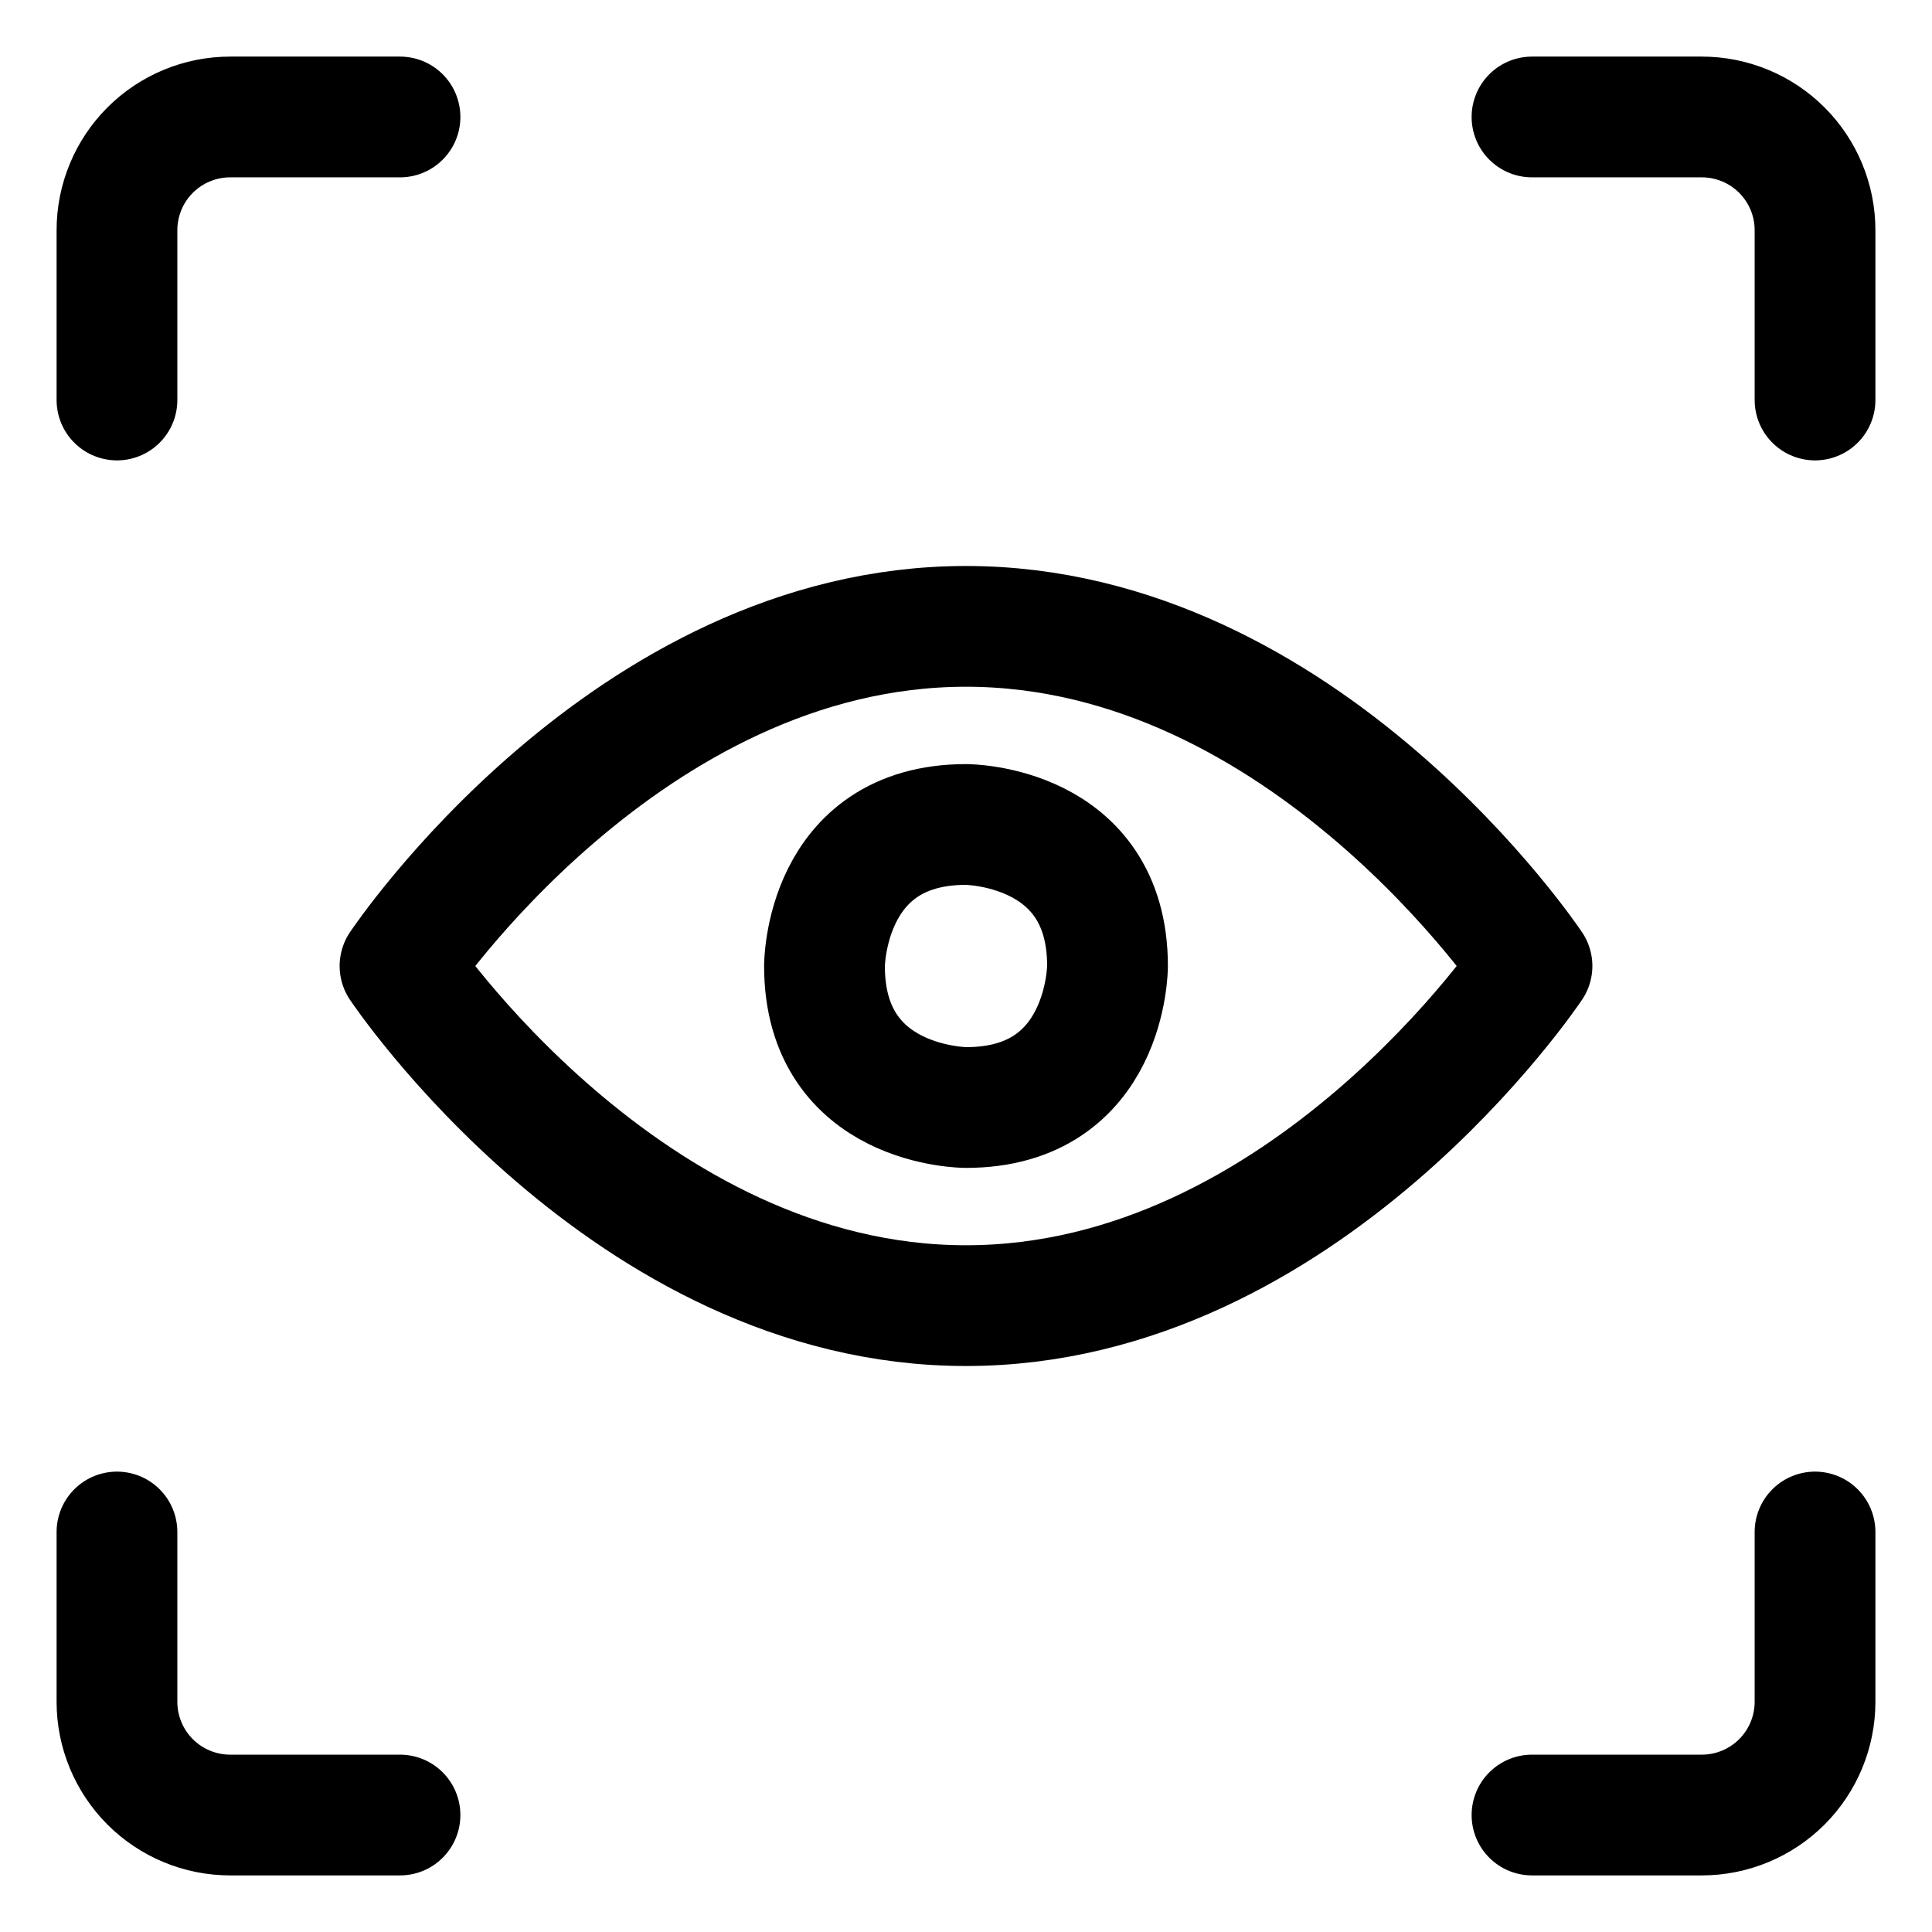
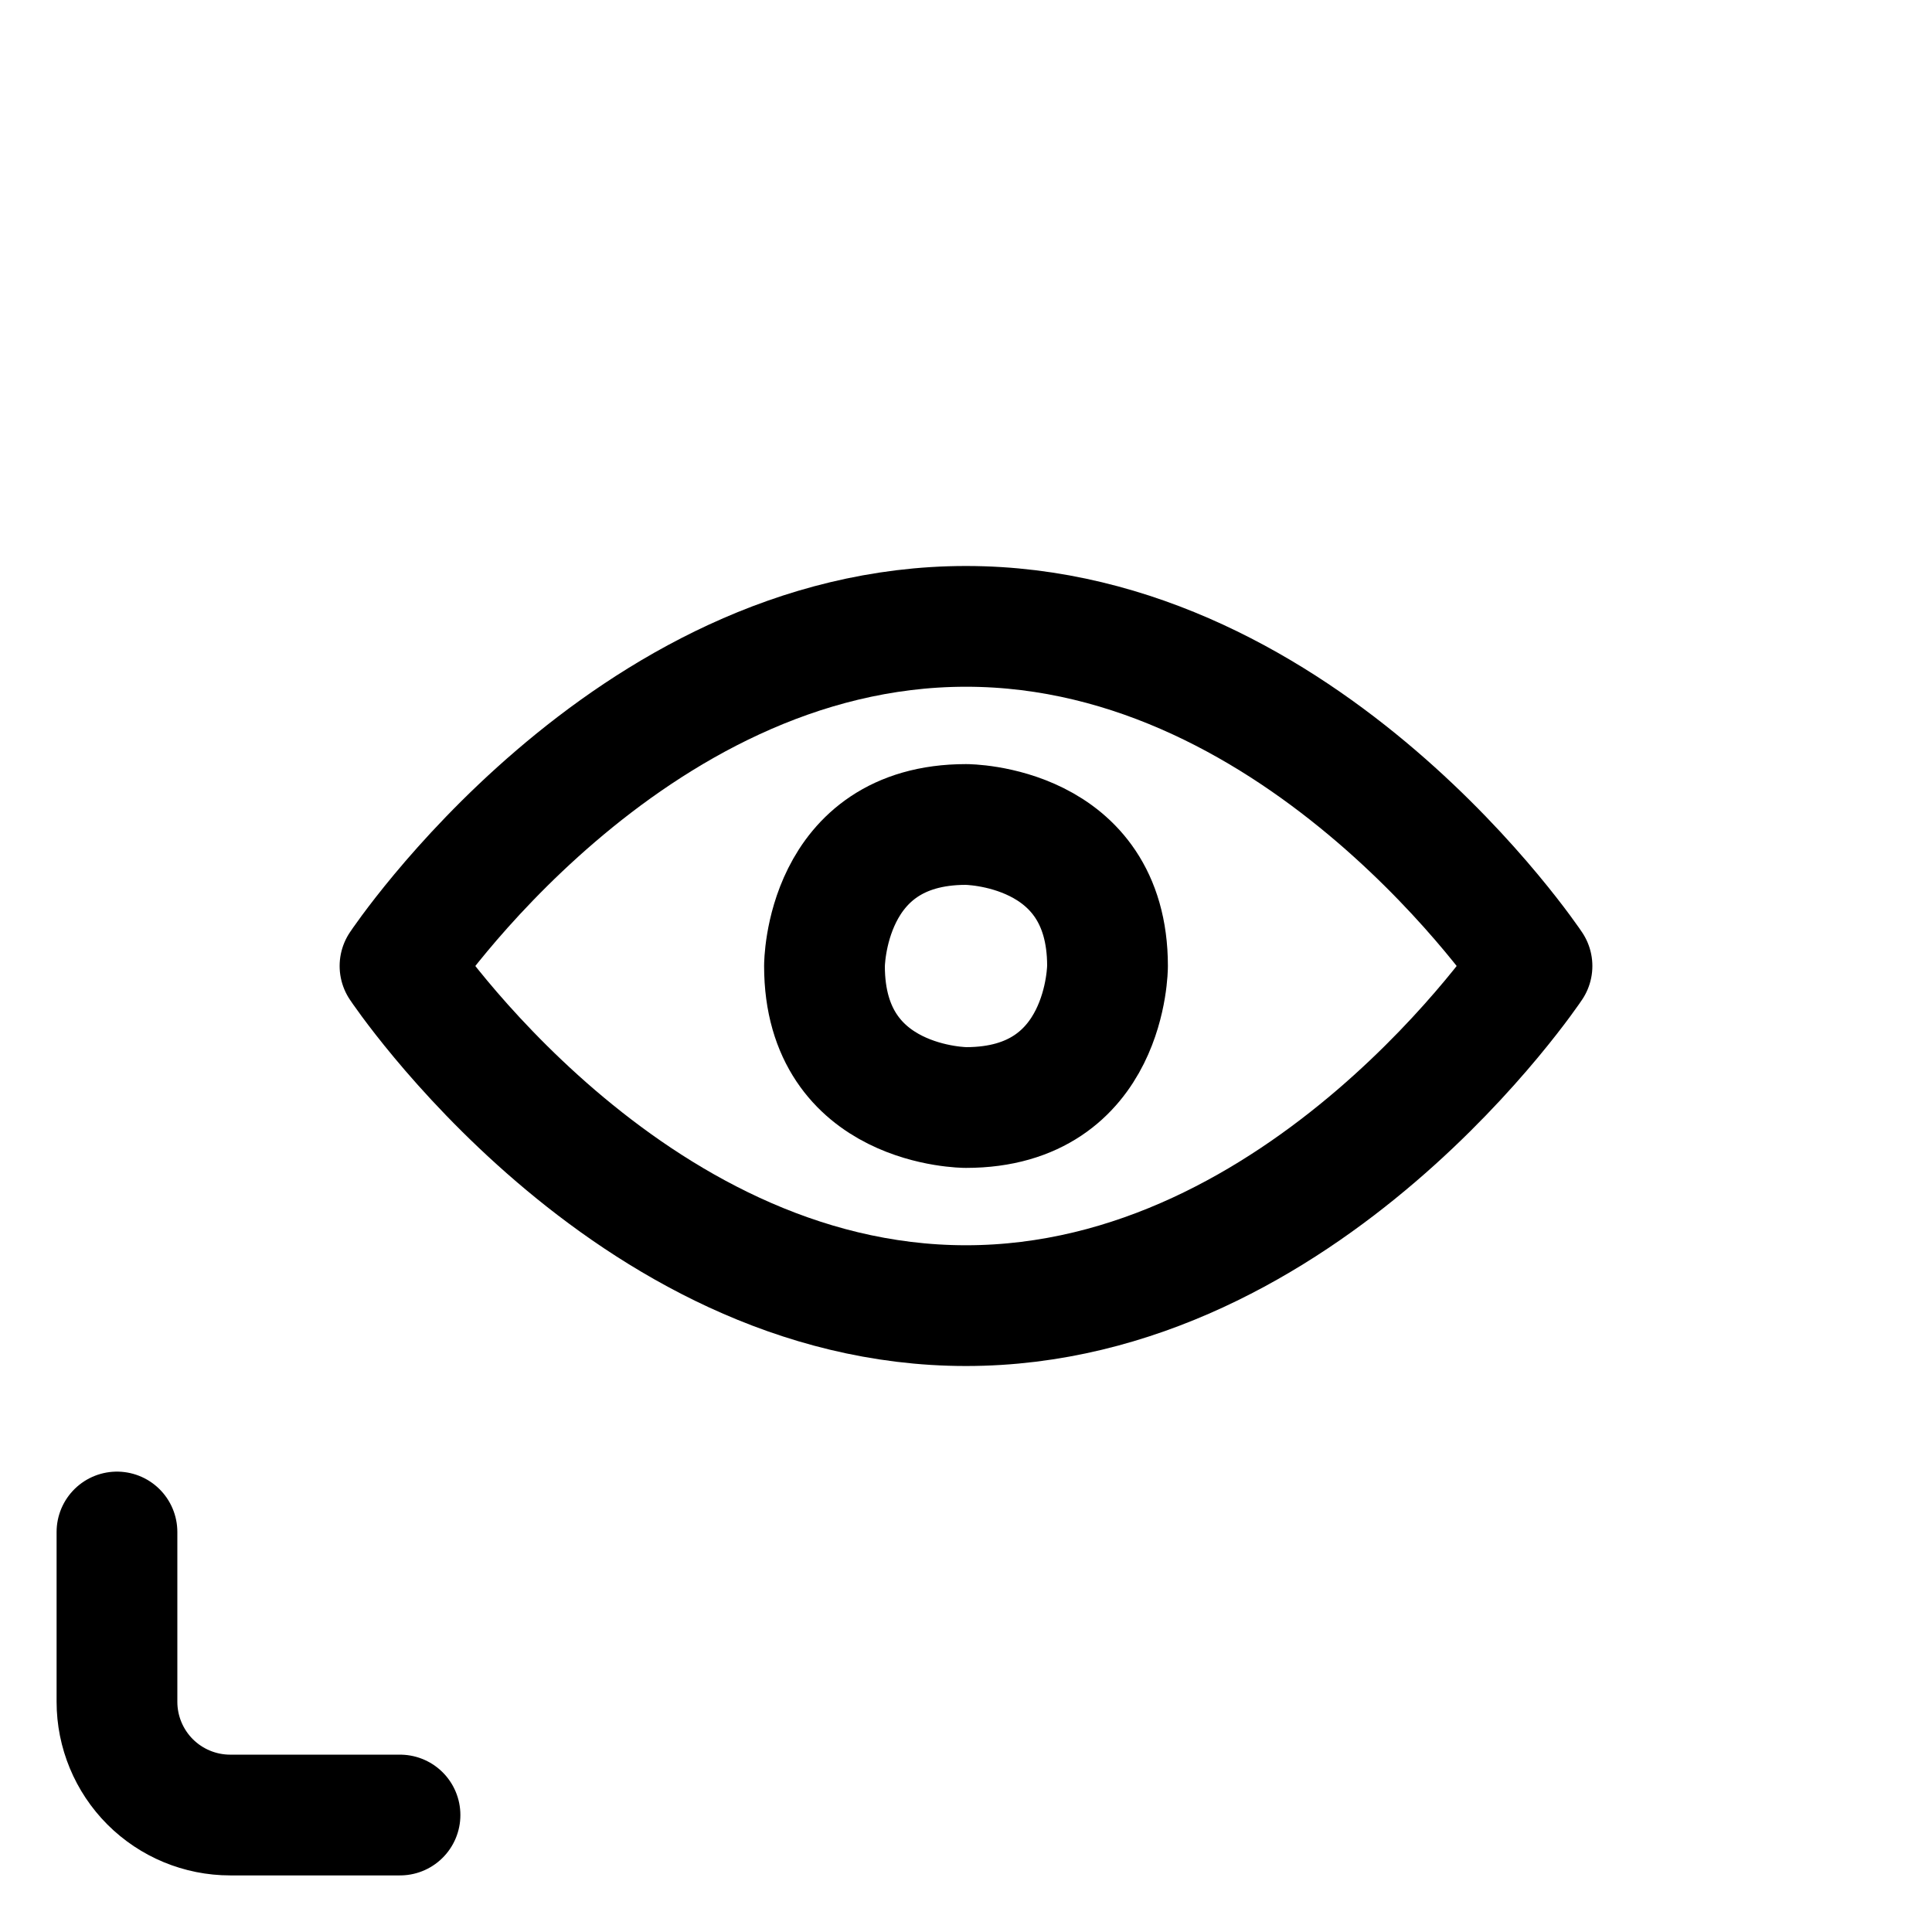
<svg xmlns="http://www.w3.org/2000/svg" width="48" height="48" viewBox="0 0 48 48" fill="none">
  <path d="M9.938 24C9.938 24 15.562 15.562 24 15.562C32.438 15.562 38.062 24 38.062 24C38.062 24 32.438 32.438 24 32.438C15.562 32.438 9.938 24 9.938 24Z" stroke="black" stroke-width="3" stroke-linecap="round" stroke-linejoin="round" />
  <path d="M24 20.484C24 20.484 27.516 20.484 27.516 24C27.516 24 27.516 27.516 24 27.516C24 27.516 20.484 27.516 20.484 24C20.484 24 20.484 20.484 24 20.484Z" stroke="black" stroke-width="3" stroke-linecap="round" stroke-linejoin="round" />
-   <path d="M2.906 9.938V5.719C2.906 4.973 3.203 4.257 3.73 3.73C4.257 3.203 4.973 2.906 5.719 2.906H9.938" stroke="black" stroke-width="3" stroke-linecap="round" stroke-linejoin="round" />
-   <path d="M45.094 9.938V5.719C45.094 4.973 44.797 4.257 44.27 3.73C43.742 3.203 43.027 2.906 42.281 2.906H38.062" stroke="black" stroke-width="3" stroke-linecap="round" stroke-linejoin="round" />
  <path d="M2.906 38.062V42.281C2.906 43.027 3.203 43.742 3.73 44.27C4.257 44.797 4.973 45.094 5.719 45.094H9.938" stroke="black" stroke-width="3" stroke-linecap="round" stroke-linejoin="round" />
-   <path d="M45.094 38.062V42.281C45.094 43.027 44.797 43.742 44.27 44.27C43.742 44.797 43.027 45.094 42.281 45.094H38.062" stroke="black" stroke-width="3" stroke-linecap="round" stroke-linejoin="round" />
</svg>